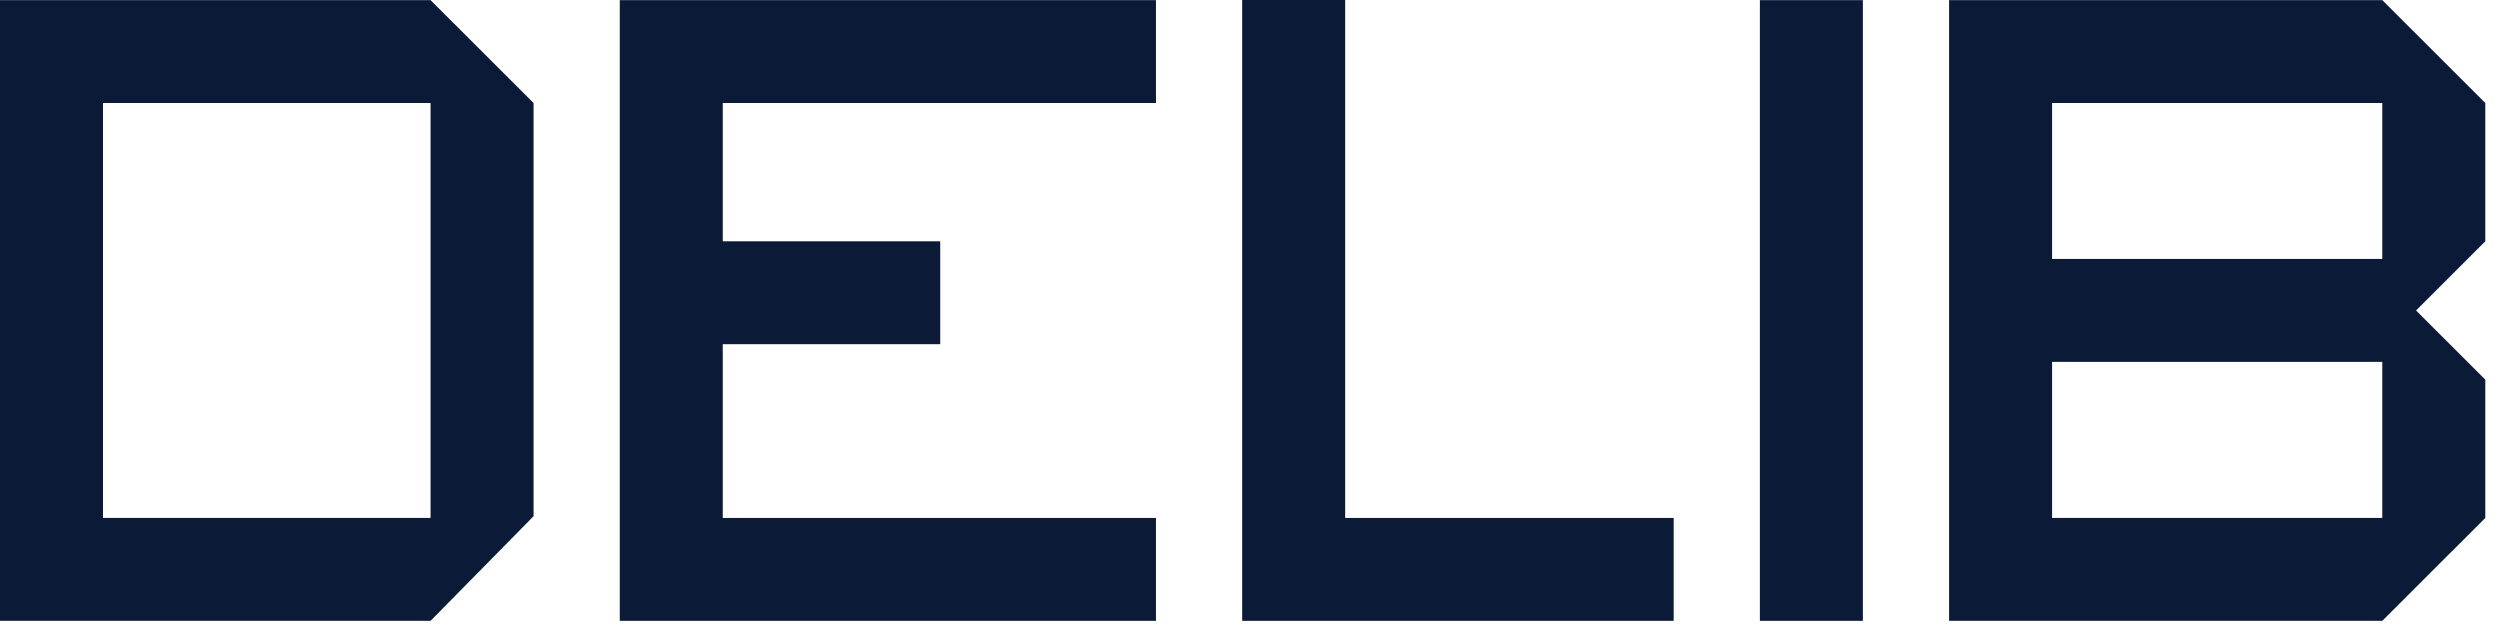
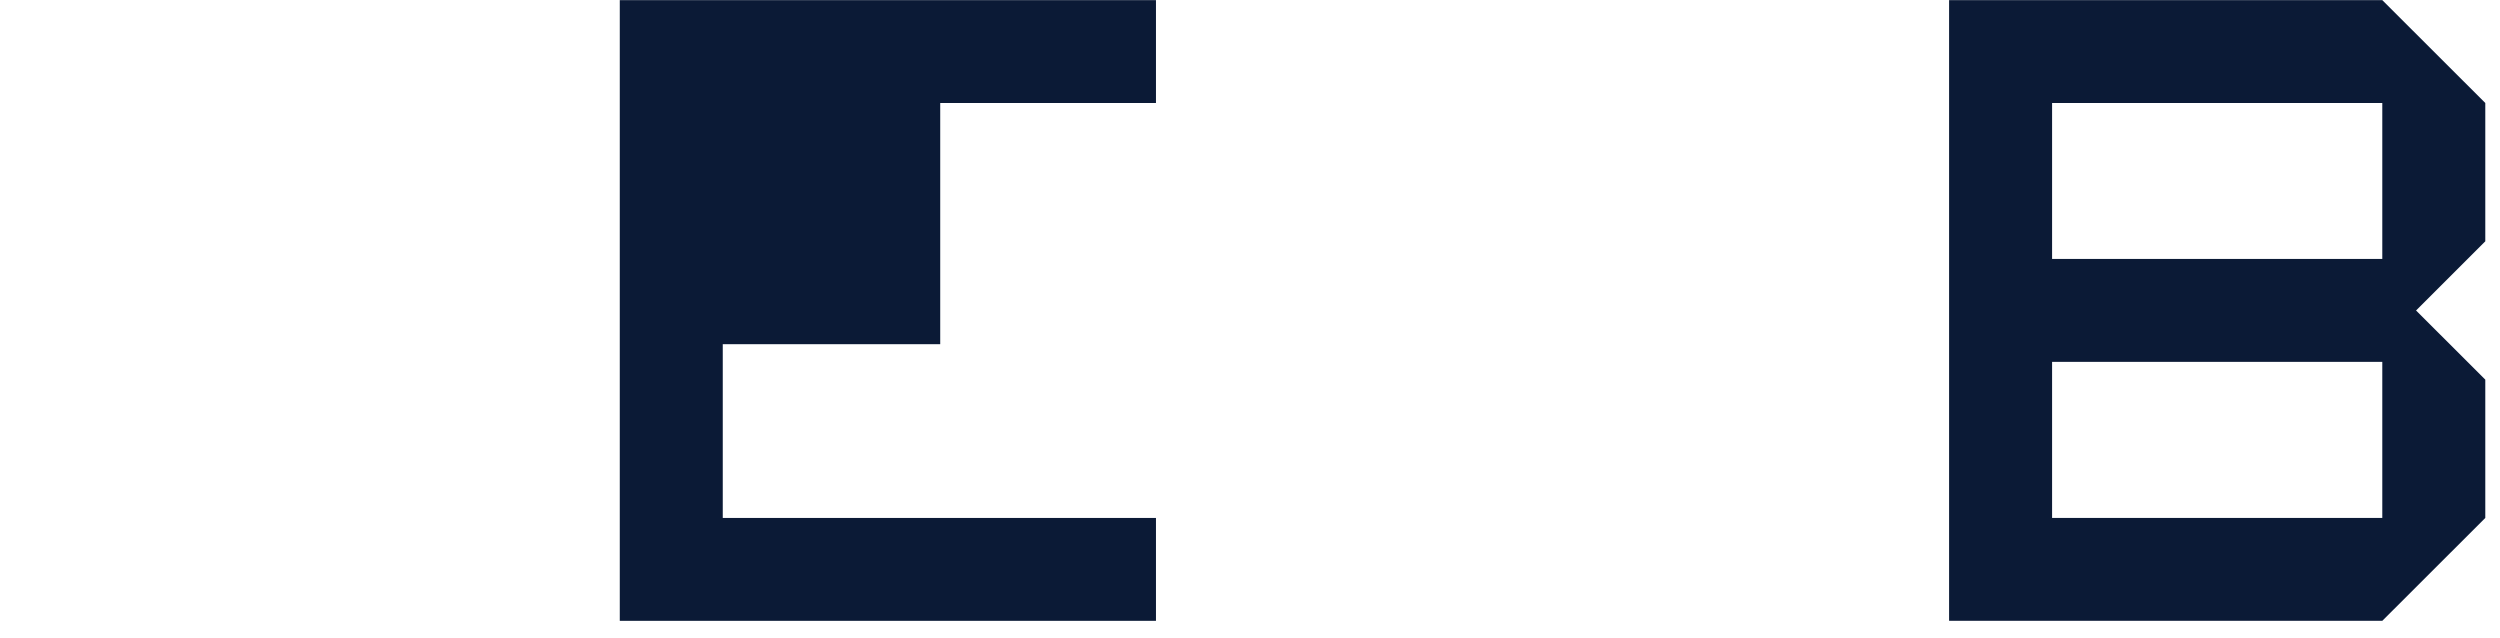
<svg xmlns="http://www.w3.org/2000/svg" class="brand-logo" width="145" height="37" viewBox="0 0 145 37" fill="none">
-   <path d="M0 36.008V0.008H24.973L30.947 5.974V29.941L24.973 36.008H0ZM5.974 30.041H24.973V5.974H5.974V30.048V30.041Z" fill="#0B1A36" />
-   <path d="M35.947 36.008V0.008H67.046V5.974H41.92V13.996H54.533V19.963H41.92V30.041H67.046V36.008H35.947Z" fill="#0B1A36" />
-   <path d="M72.046 36V0H78.02V30.041H97.073V36.008H72.046V36Z" fill="#0B1A36" />
-   <path d="M102.073 36.008V0.008H108.047V36.008H102.073Z" fill="#0B1A36" />
+   <path d="M35.947 36.008V0.008H67.046V5.974H41.92H54.533V19.963H41.92V30.041H67.046V36.008H35.947Z" fill="#0B1A36" />
  <path d="M113.047 36.008V0.008H138.173L144.147 5.974V13.996L140.131 18.008L144.147 22.019V30.041L138.173 36.008H113.047ZM119.021 15.02H138.173V5.974H119.021V15.028V15.02ZM119.021 30.041H138.173V20.987H119.021V30.041Z" fill="#0B1A36" />
</svg>